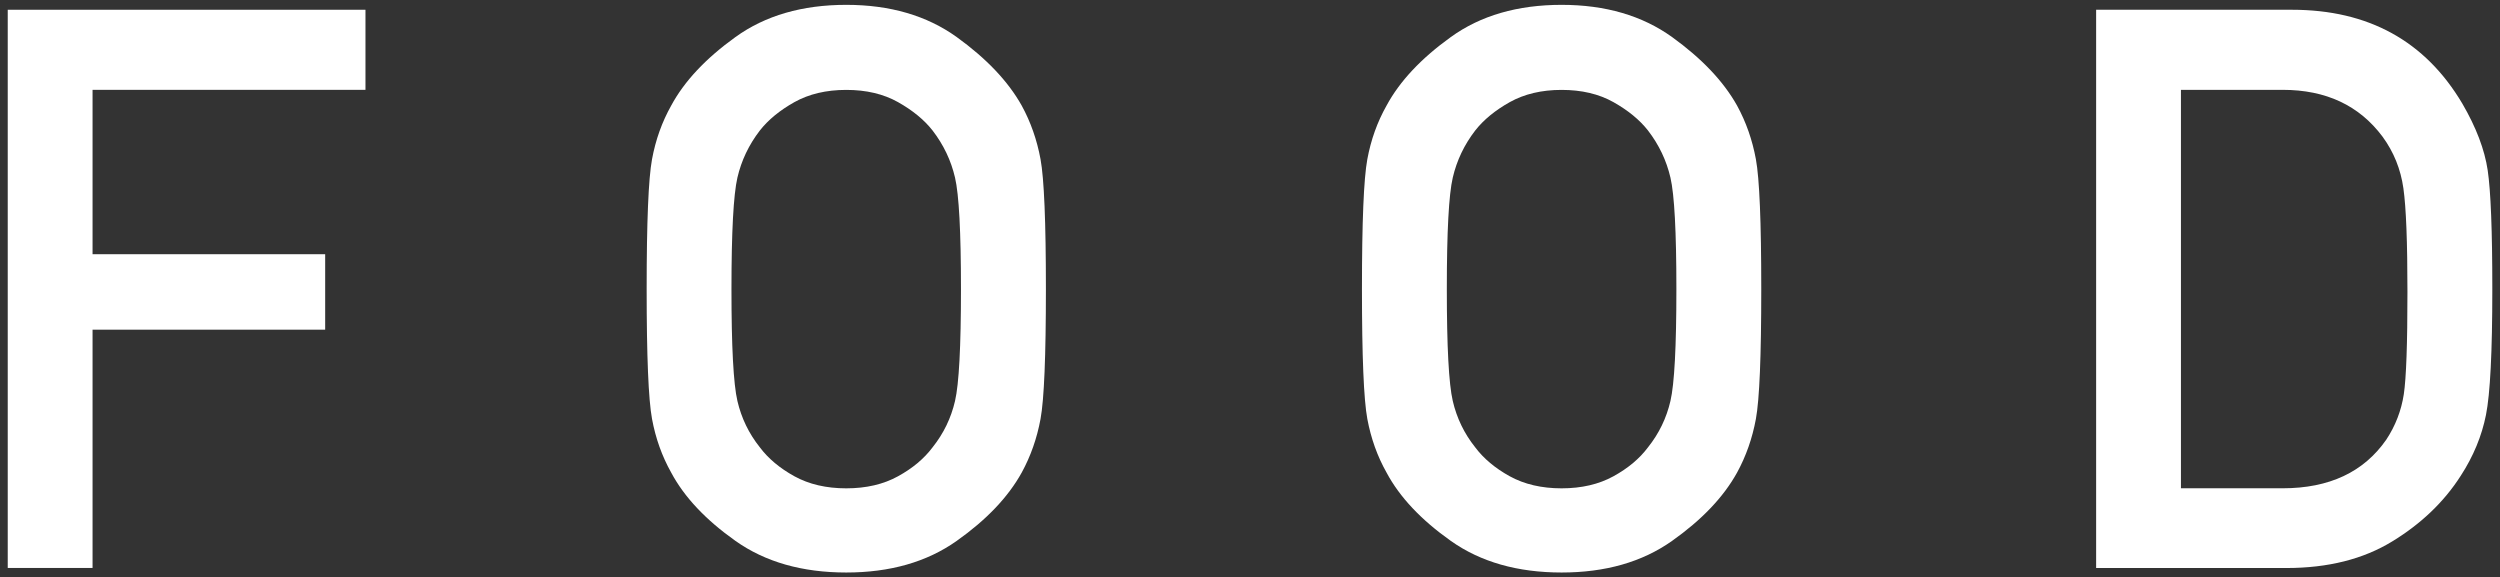
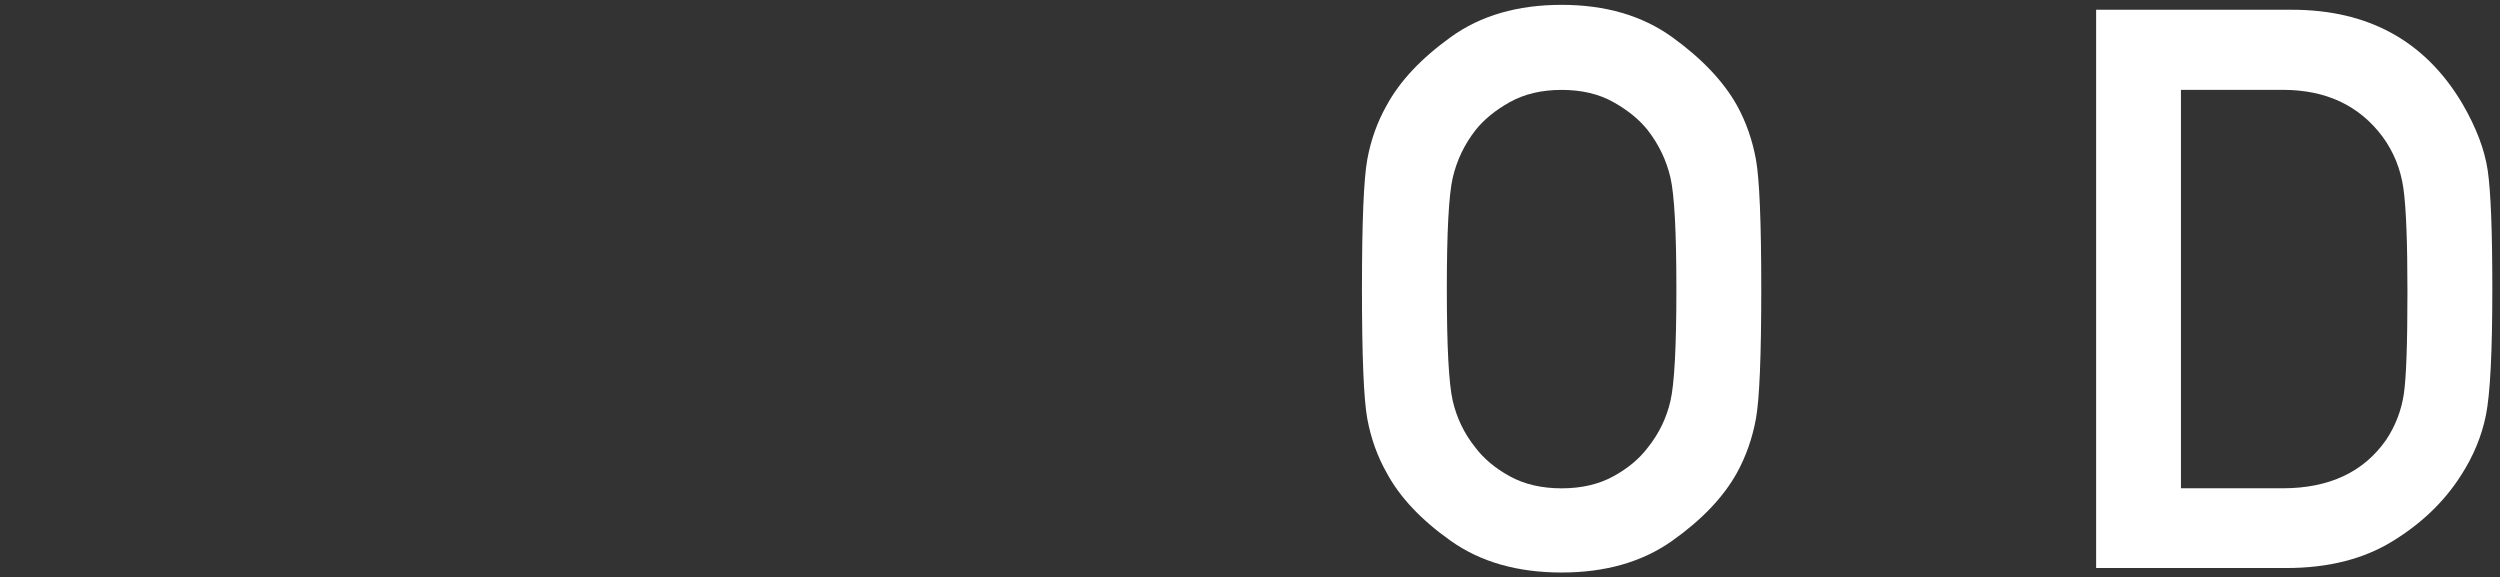
<svg xmlns="http://www.w3.org/2000/svg" version="1.0" id="レイヤー_1" x="0px" y="0px" width="433px" height="100px" viewBox="0 0 433 100" enable-background="new 0 0 433 100" xml:space="preserve">
  <rect x="0" y="0" width="433" height="100" fill="#333333" stroke="none" />
  <g>
-     <path fill="#FFFFFF" d="M1.34,98.37V1.69H63.3v13.87H16.03v28.47h40.29V57.1H16.03v41.27H1.34z" />
-     <path fill="#FFFFFF" d="M112,50.07c0-11.63,0.31-19.13,0.93-22.49c0.62-3.36,1.73-6.46,3.32-9.29c2.26-4.2,5.97-8.16,11.14-11.88   c5.16-3.72,11.56-5.57,19.18-5.57c7.58,0,13.95,1.86,19.12,5.57c5.16,3.72,8.92,7.68,11.27,11.88c1.55,2.83,2.64,5.93,3.26,9.29   c0.62,3.36,0.93,10.86,0.93,22.49c0,11.63-0.31,19.13-0.93,22.49c-0.62,3.36-1.71,6.46-3.26,9.29c-2.35,4.25-6.11,8.19-11.27,11.84   c-5.16,3.65-11.54,5.47-19.12,5.47c-7.62,0-14.02-1.82-19.18-5.47c-5.16-3.65-8.88-7.6-11.14-11.84c-1.59-2.83-2.7-5.93-3.32-9.29   C112.31,69.2,112,61.7,112,50.07z M126.69,50.07c0,9.95,0.34,16.41,1.03,19.38c0.69,2.96,1.98,5.64,3.89,8.03   c1.46,1.95,3.46,3.62,5.98,5.01c2.53,1.39,5.52,2.09,8.98,2.09c3.46,0,6.45-0.7,8.97-2.09c2.53-1.39,4.52-3.06,5.98-5.01   c1.91-2.39,3.2-5.06,3.89-8.03c0.69-2.96,1.03-9.42,1.03-19.38c0-9.91-0.34-16.35-1.03-19.31c-0.69-2.96-1.98-5.68-3.89-8.16   c-1.46-1.86-3.46-3.49-5.98-4.91c-2.53-1.42-5.52-2.12-8.97-2.12c-3.46,0-6.45,0.71-8.98,2.12c-2.53,1.42-4.52,3.05-5.98,4.91   c-1.91,2.48-3.2,5.2-3.89,8.16C127.04,33.72,126.69,40.16,126.69,50.07z" />
    <path fill="#FFFFFF" d="M235.89,50.07c0-11.63,0.31-19.13,0.93-22.49c0.62-3.36,1.73-6.46,3.33-9.29   c2.26-4.2,5.97-8.16,11.14-11.88c5.16-3.72,11.56-5.57,19.18-5.57c7.58,0,13.95,1.86,19.12,5.57c5.16,3.72,8.92,7.68,11.27,11.88   c1.55,2.83,2.64,5.93,3.26,9.29c0.62,3.36,0.93,10.86,0.93,22.49c0,11.63-0.31,19.13-0.93,22.49c-0.62,3.36-1.71,6.46-3.26,9.29   c-2.35,4.25-6.11,8.19-11.27,11.84c-5.16,3.65-11.54,5.47-19.12,5.47c-7.62,0-14.02-1.82-19.18-5.47   c-5.16-3.65-8.88-7.6-11.14-11.84c-1.6-2.83-2.7-5.93-3.33-9.29C236.2,69.2,235.89,61.7,235.89,50.07z M250.59,50.07   c0,9.95,0.34,16.41,1.03,19.38c0.69,2.96,1.98,5.64,3.89,8.03c1.46,1.95,3.46,3.62,5.98,5.01c2.53,1.39,5.52,2.09,8.98,2.09   c3.46,0,6.45-0.7,8.98-2.09s4.52-3.06,5.98-5.01c1.91-2.39,3.2-5.06,3.89-8.03c0.69-2.96,1.03-9.42,1.03-19.38   c0-9.91-0.34-16.35-1.03-19.31c-0.69-2.96-1.98-5.68-3.89-8.16c-1.46-1.86-3.46-3.49-5.98-4.91c-2.53-1.42-5.52-2.12-8.98-2.12   c-3.46,0-6.45,0.71-8.98,2.12c-2.53,1.42-4.52,3.05-5.98,4.91c-1.91,2.48-3.2,5.2-3.89,8.16   C250.93,33.72,250.59,40.16,250.59,50.07z" />
    <path fill="#FFFFFF" d="M363.05,98.37V1.69h33.91c13.25,0,23.09,5.42,29.52,16.26c2.39,4.11,3.86,7.96,4.39,11.55   c0.53,3.58,0.8,10.44,0.8,20.57c0,10.88-0.37,18.15-1.1,21.8c-0.73,3.65-2.18,7.16-4.36,10.52c-2.88,4.51-6.84,8.31-11.87,11.38   c-5.03,3.08-11.14,4.61-18.32,4.61H363.05z M377.74,15.56v69.01h17.62c8.07,0,14.05-2.81,17.95-8.43c1.6-2.43,2.6-5.05,3.03-7.86   c0.42-2.81,0.63-8.7,0.63-17.68c0-8.67-0.23-14.66-0.7-17.98c-0.47-3.32-1.67-6.3-3.62-8.96c-4.03-5.4-9.8-8.1-17.29-8.1H377.74z" />
  </g>
  <g>
</g>
  <g>
</g>
  <g>
</g>
  <g>
</g>
  <g>
</g>
  <g>
</g>
  <g>
</g>
  <g>
</g>
  <g>
</g>
  <g>
</g>
  <g>
</g>
  <g>
</g>
  <g>
</g>
  <g>
</g>
  <g>
</g>
</svg>